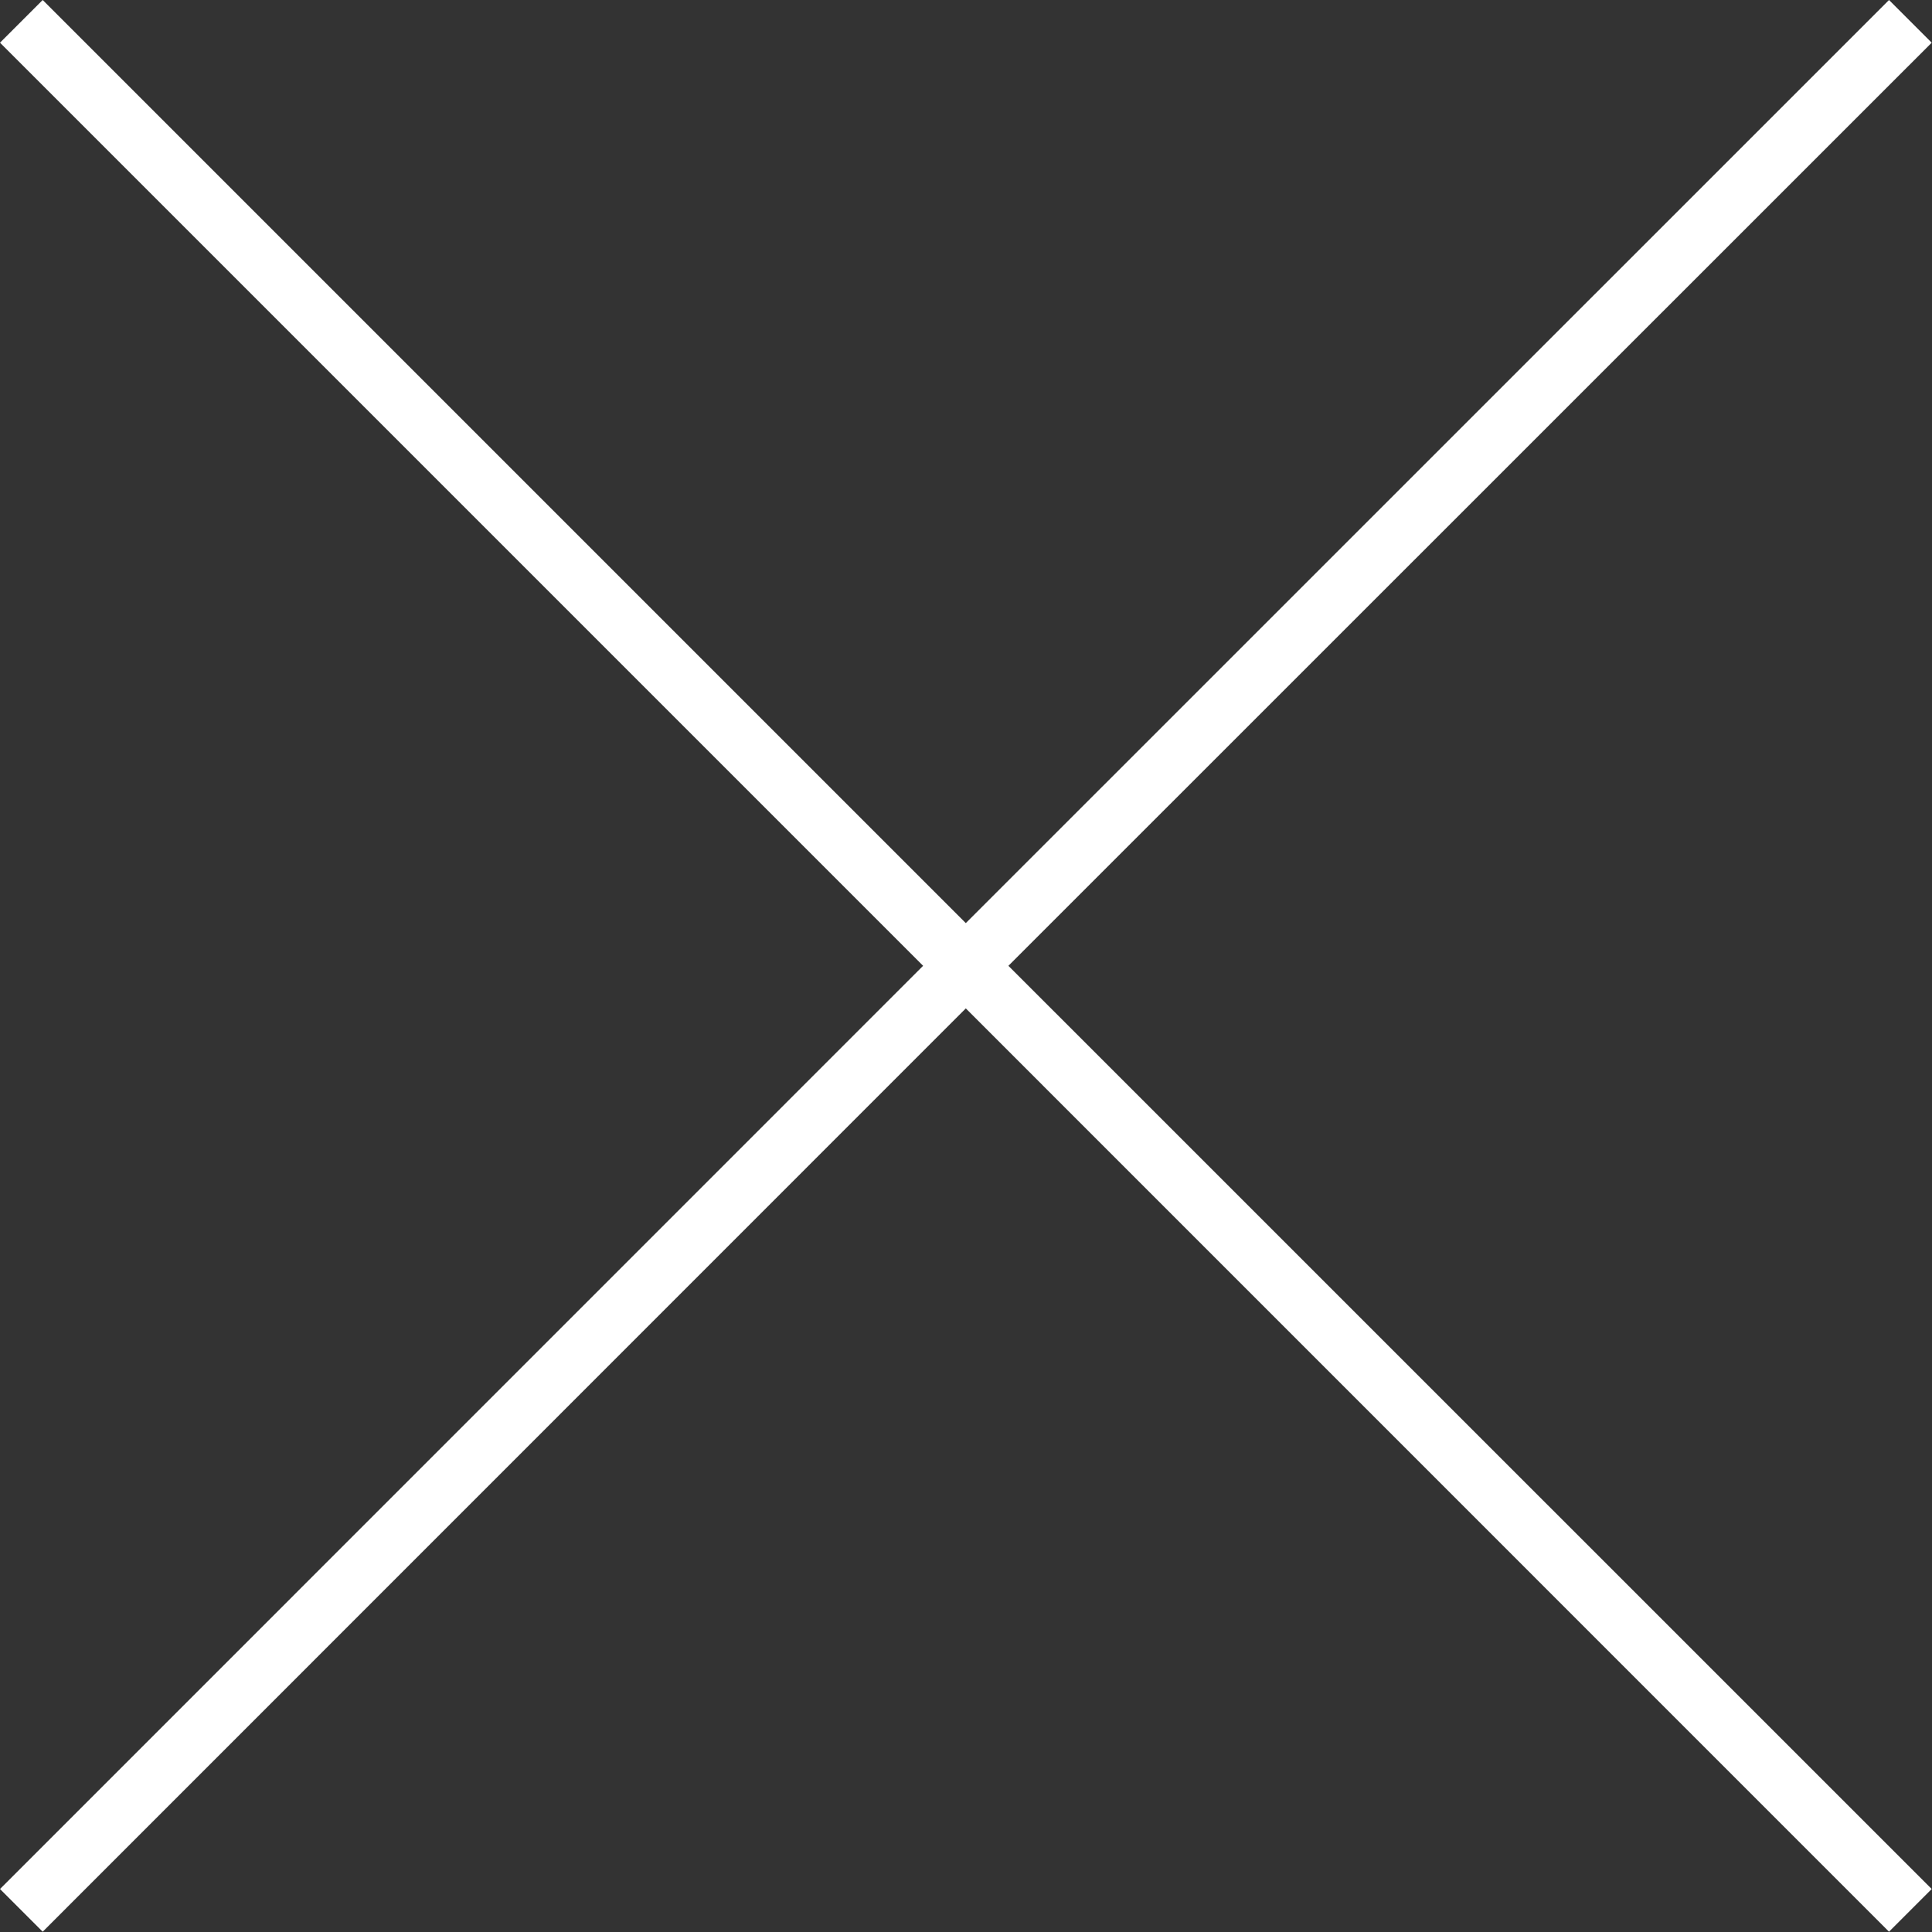
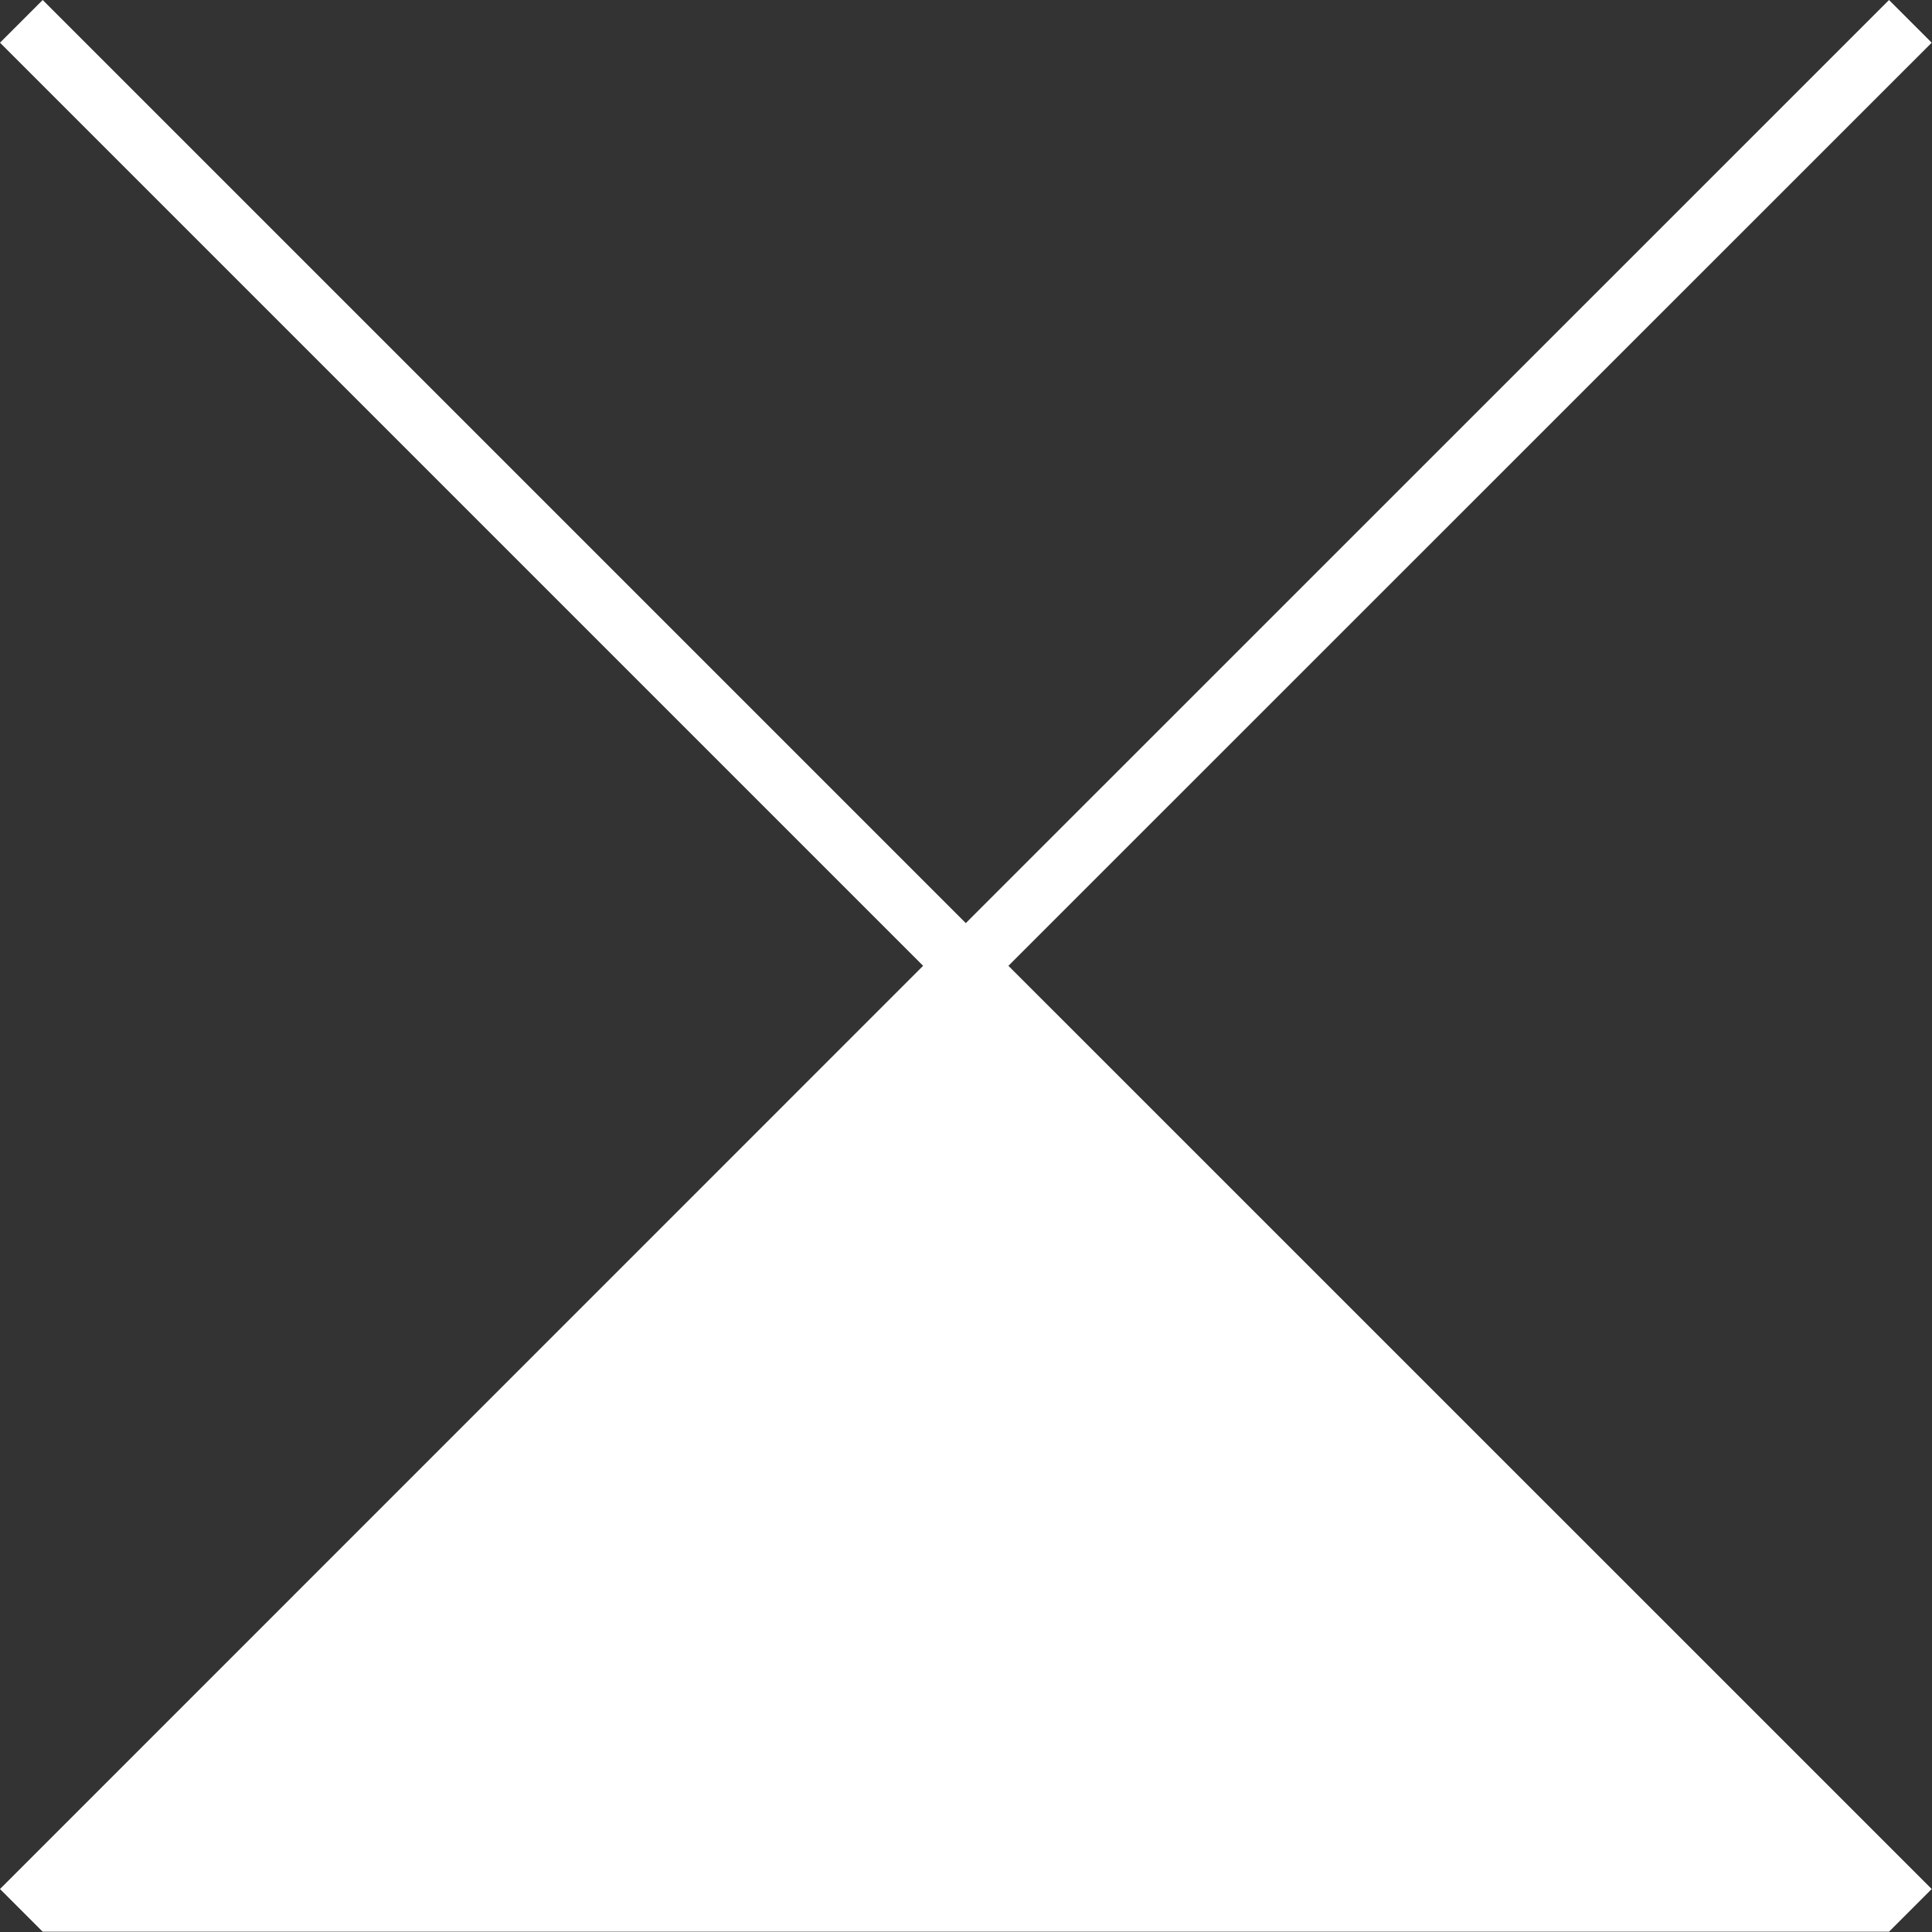
<svg xmlns="http://www.w3.org/2000/svg" width="20px" height="20px" viewBox="0 0 20 20" version="1.1">
  <rect x="0" y="0" width="20" height="20" fill="#333333" stroke="none" />
  <title>Combined Shape</title>
  <desc>Created with Sketch.</desc>
  <g id="Flows" stroke="none" stroke-width="1" fill="none" fill-rule="evenodd">
    <g id="Bag-loss-details_inclusions" transform="translate(-1204, -209)" fill="#ffffff">
      <g id="Group-19" transform="translate(0, -3)">
        <g id="modal" transform="translate(252, 188)">
          <g id="ic_close-dialog" transform="translate(952, 24)">
-             <path d="M19.555,-1.60427227e-14 L19.997,0.442 L10.439,9.998 L19.997,19.555 L19.555,19.997 L9.998,10.439 L0.442,19.997 L-1.52411417e-12,19.555 L9.556,9.998 L-1.52239332e-12,0.442 L0.442,-1.77358128e-14 L9.998,9.556 L19.555,-1.60427227e-14 Z" id="Combined-Shape" />
+             <path d="M19.555,-1.60427227e-14 L19.997,0.442 L10.439,9.998 L19.997,19.555 L19.555,19.997 L0.442,19.997 L-1.52411417e-12,19.555 L9.556,9.998 L-1.52239332e-12,0.442 L0.442,-1.77358128e-14 L9.998,9.556 L19.555,-1.60427227e-14 Z" id="Combined-Shape" />
          </g>
        </g>
      </g>
    </g>
  </g>
</svg>